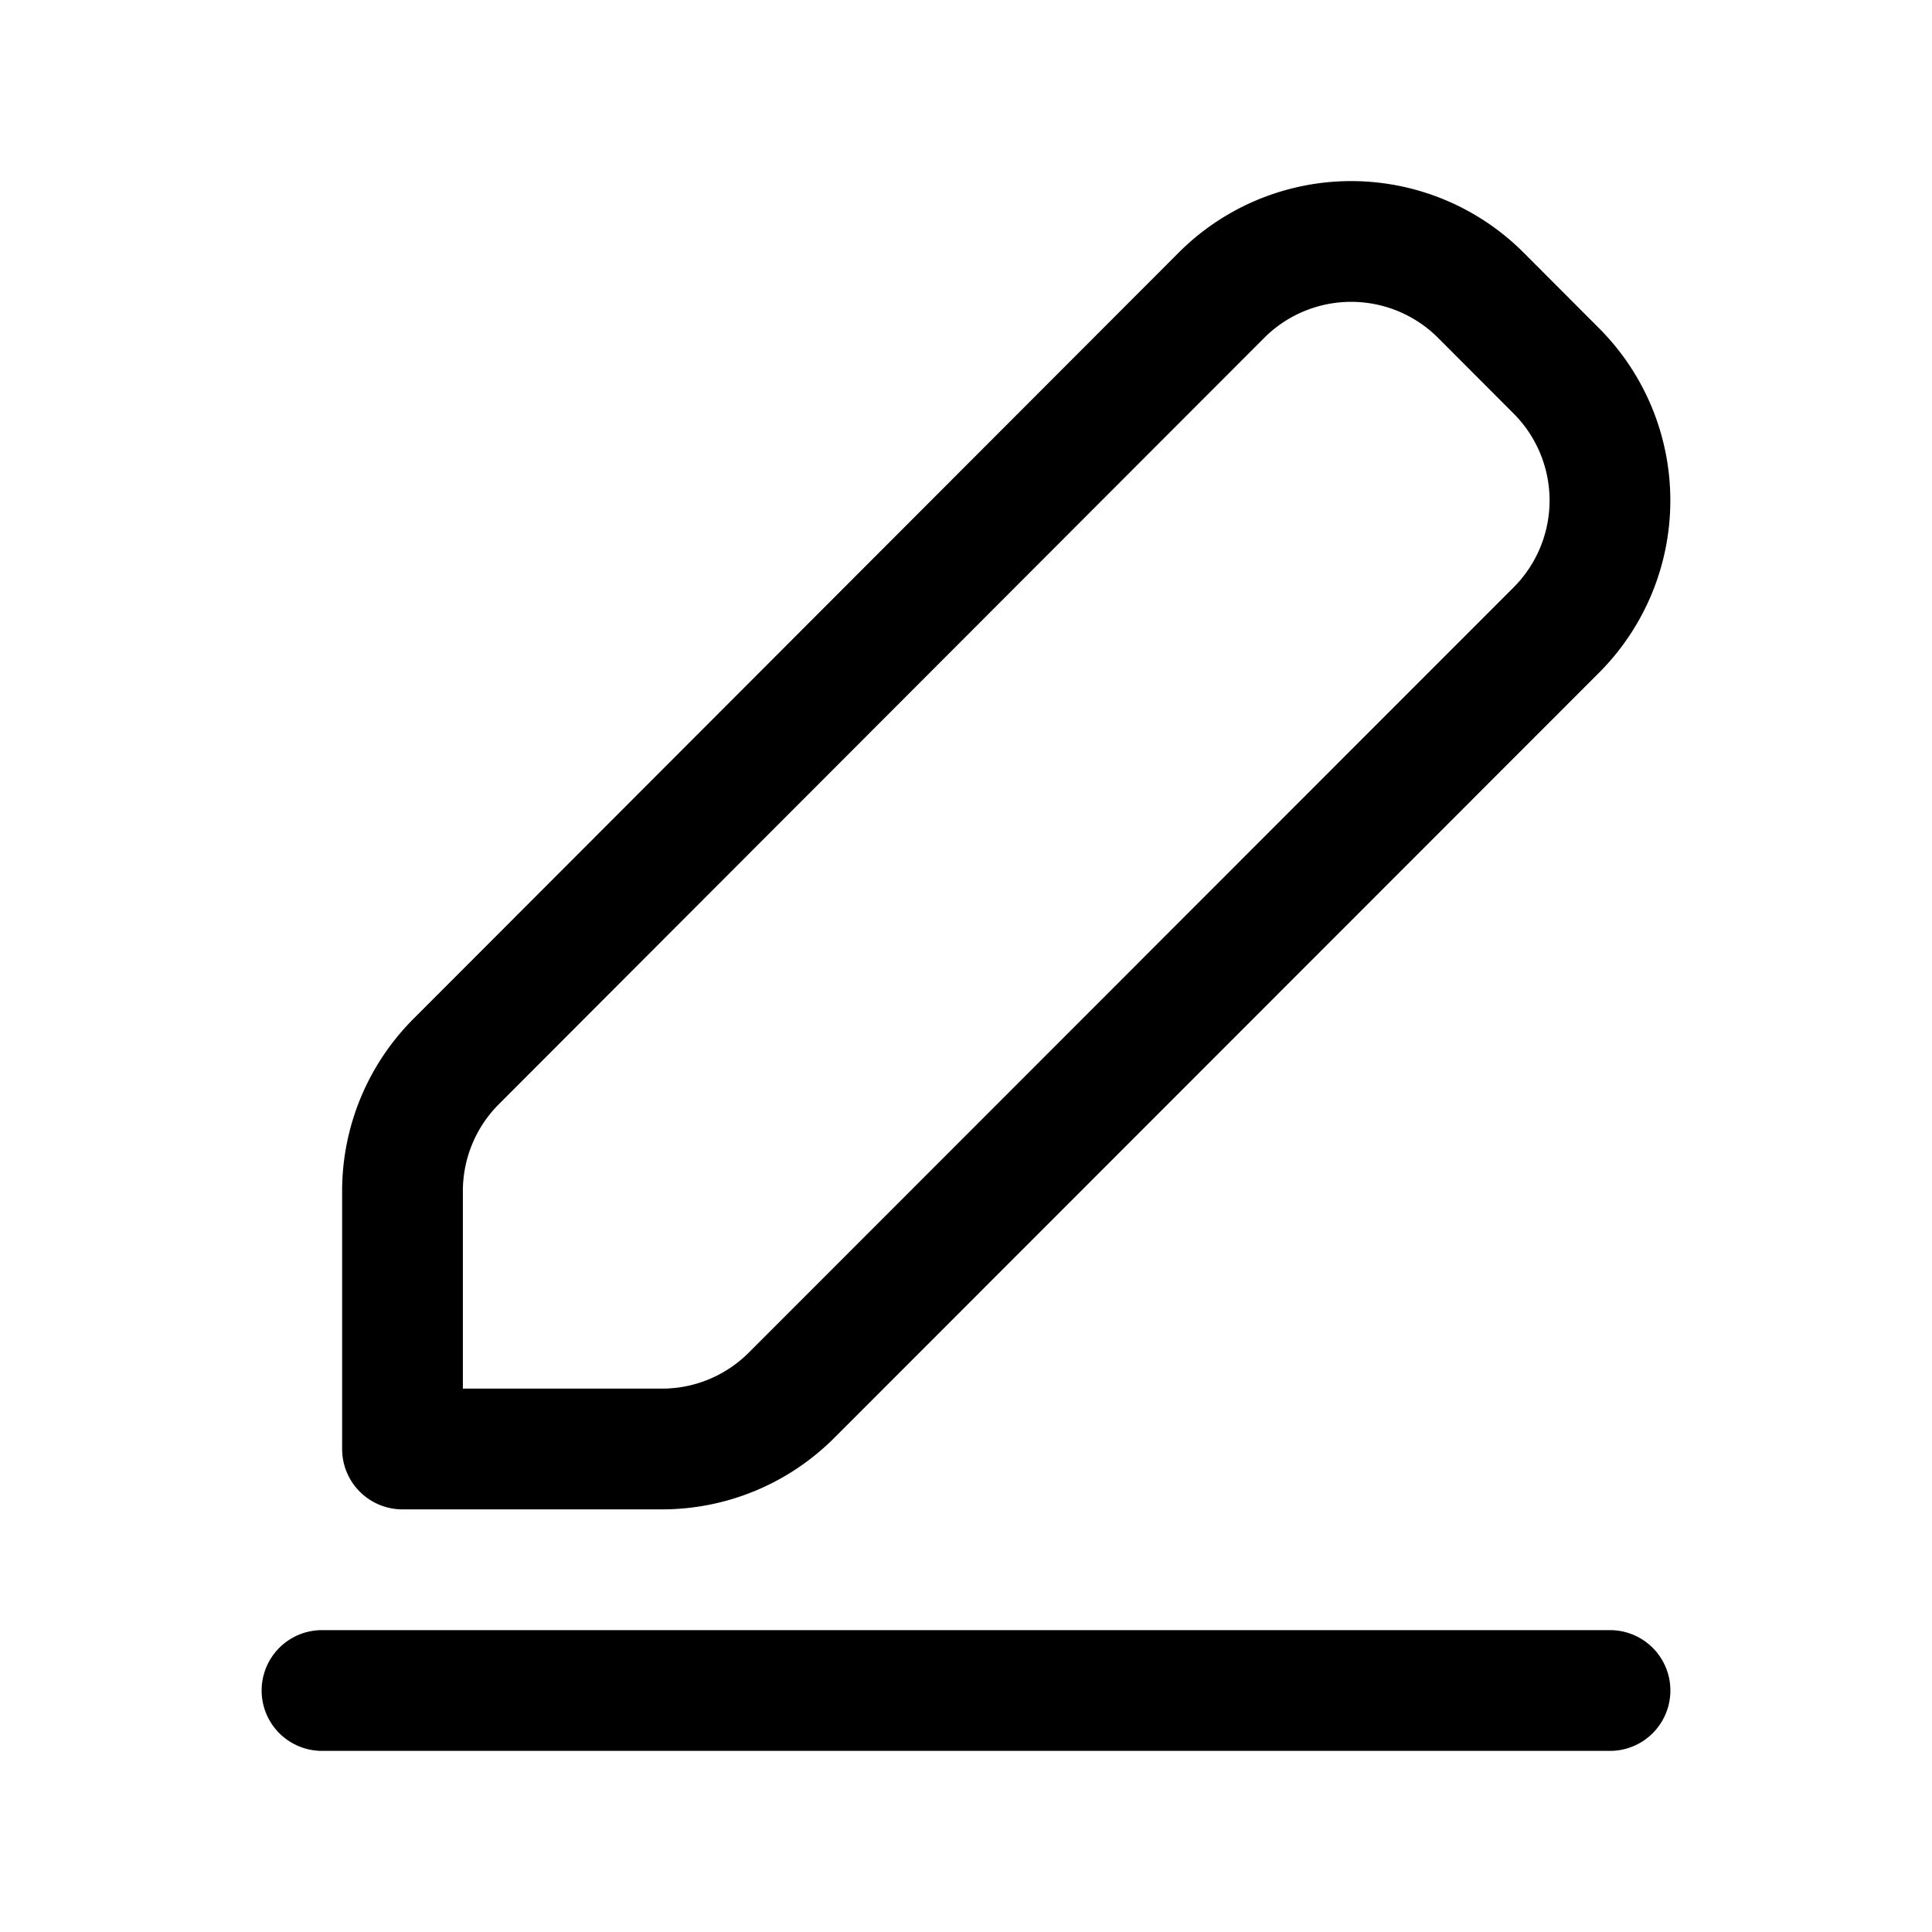
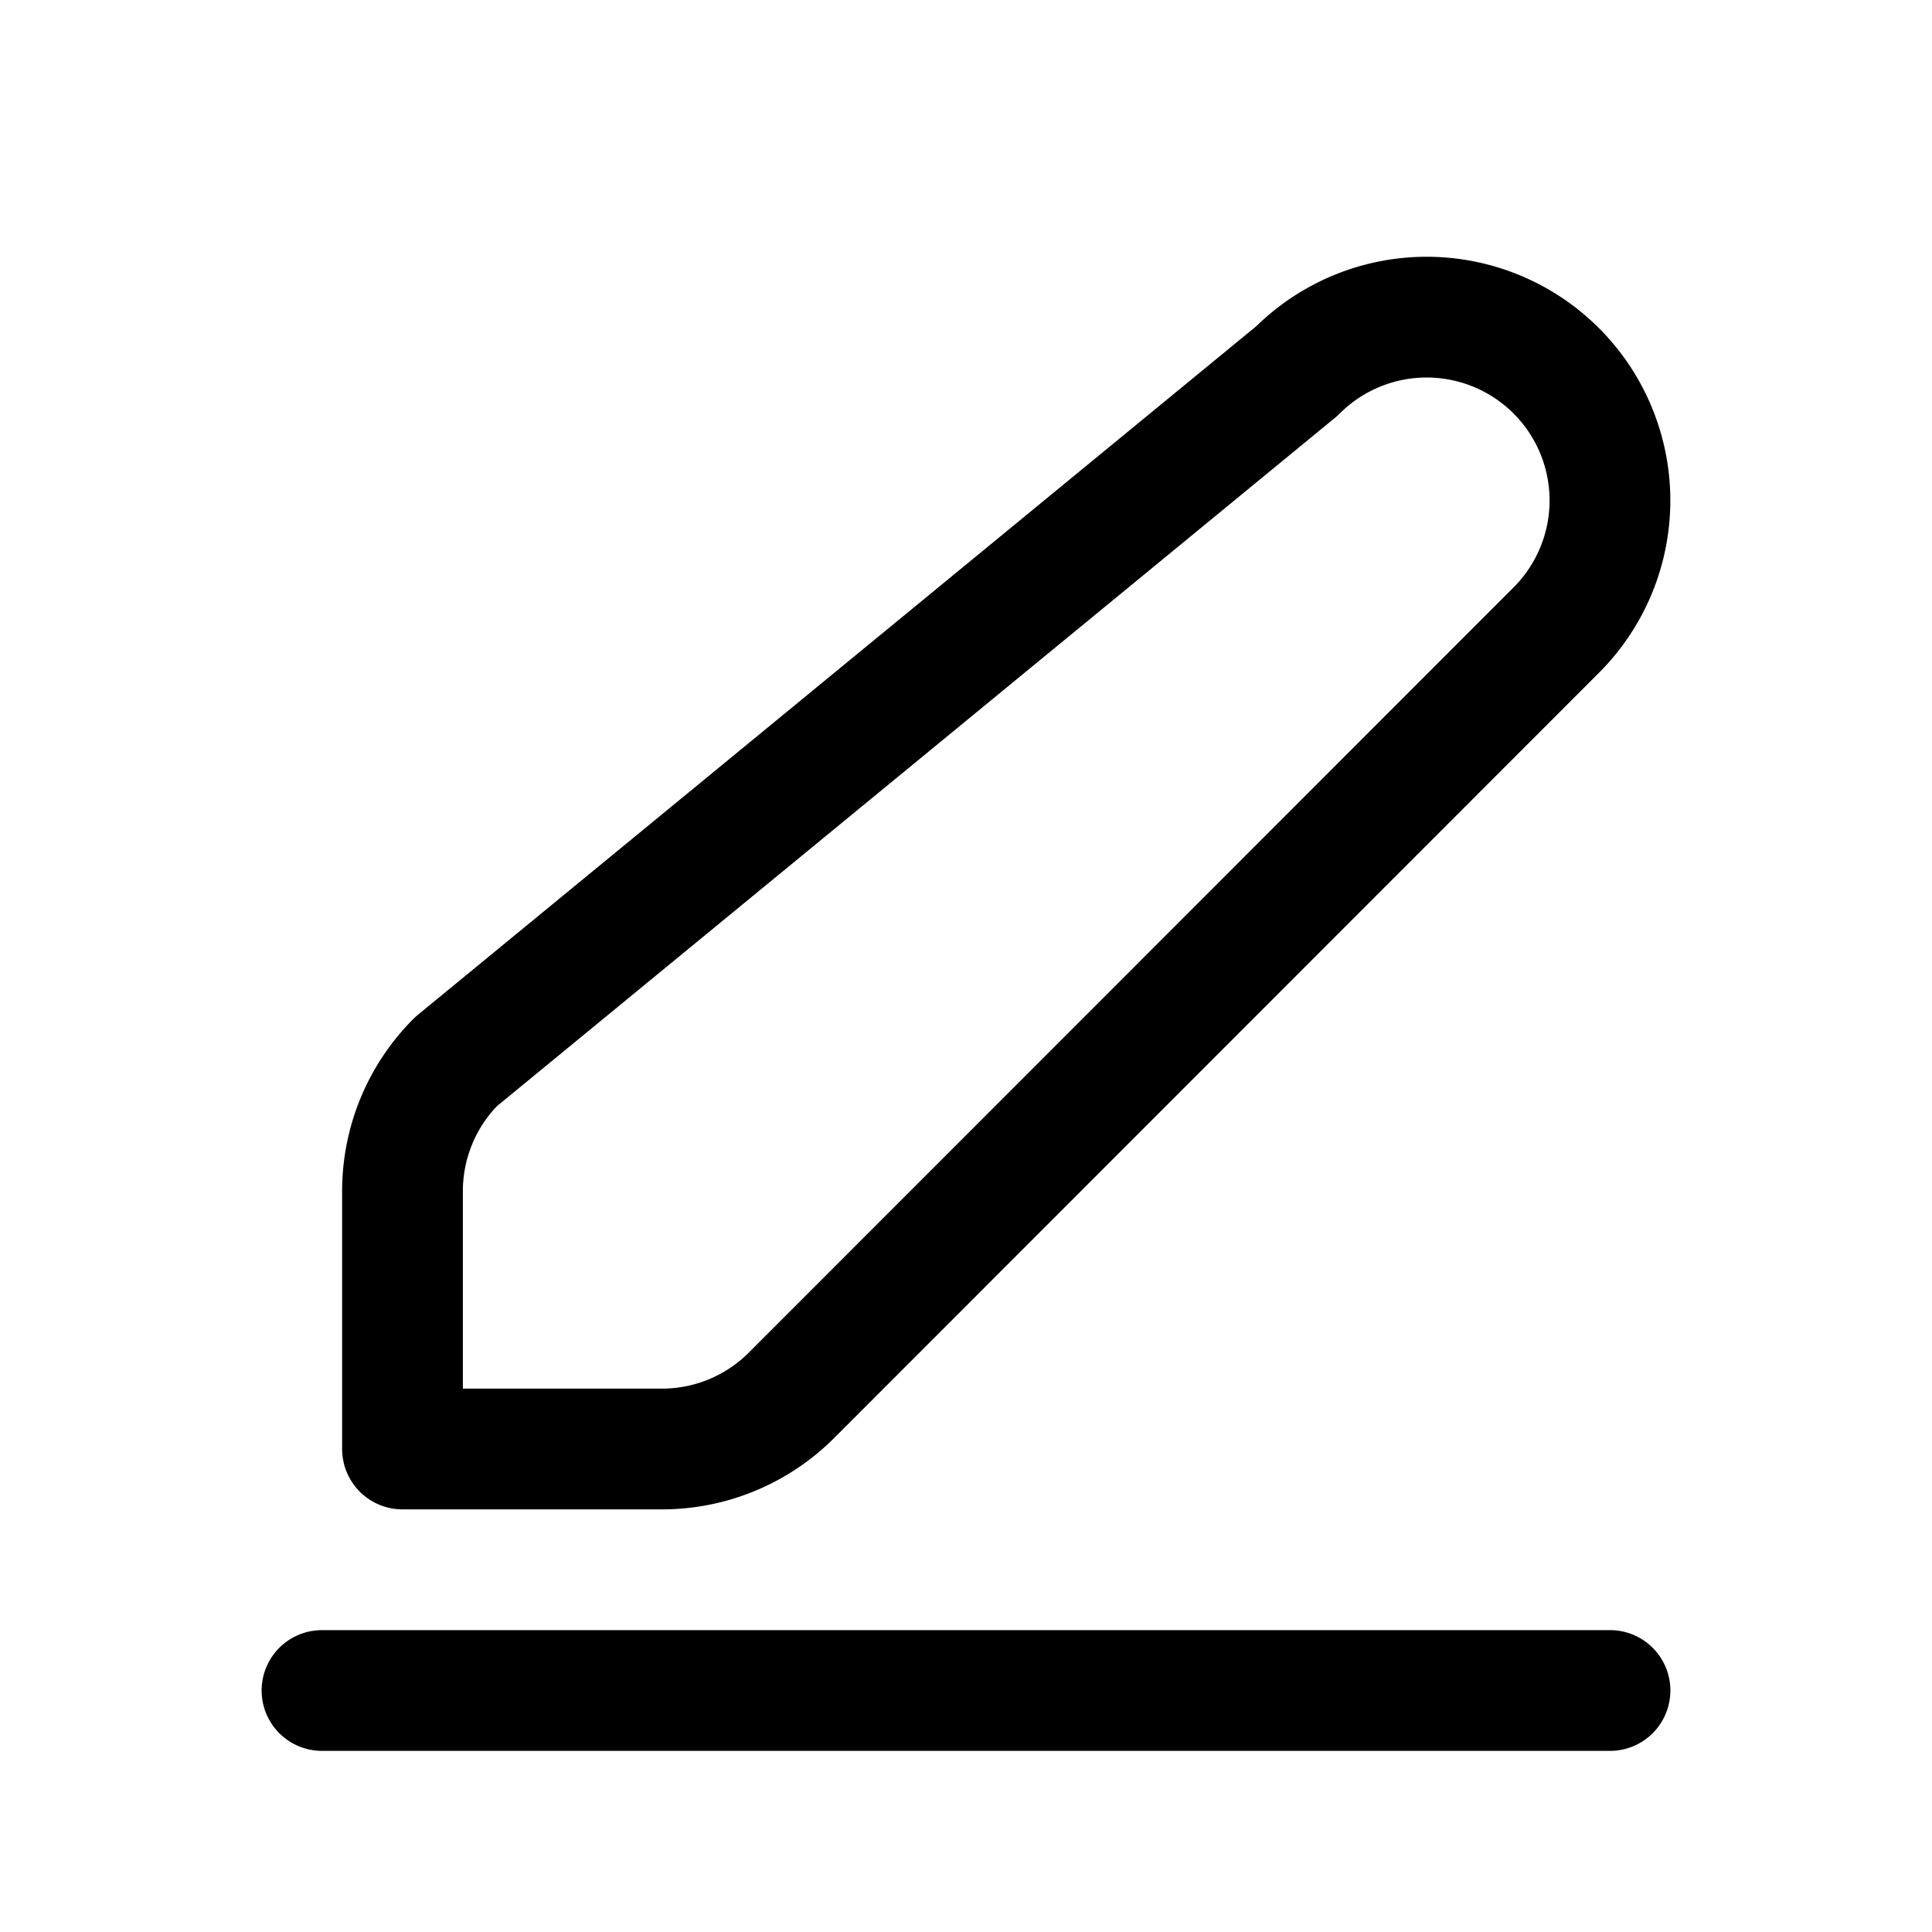
<svg xmlns="http://www.w3.org/2000/svg" width="1em" height="1em" viewBox="0 0 24 24">
-   <path fill="none" stroke="currentColor" stroke-linecap="round" stroke-linejoin="round" stroke-width="1.5" d="M4 21h16M5.666 13.187A2.278 2.278 0 0 0 5 14.797V18h3.223c.604 0 1.183-.24 1.61-.668l9.5-9.505a2.278 2.278 0 0 0 0-3.22l-.938-.94a2.277 2.277 0 0 0-3.222.001z" />
+   <path fill="none" stroke="currentColor" stroke-linecap="round" stroke-linejoin="round" stroke-width="1.5" d="M4 21h16M5.666 13.187A2.278 2.278 0 0 0 5 14.797V18h3.223c.604 0 1.183-.24 1.61-.668l9.5-9.505a2.278 2.278 0 0 0 0-3.22a2.277 2.277 0 0 0-3.222.001z" />
</svg>